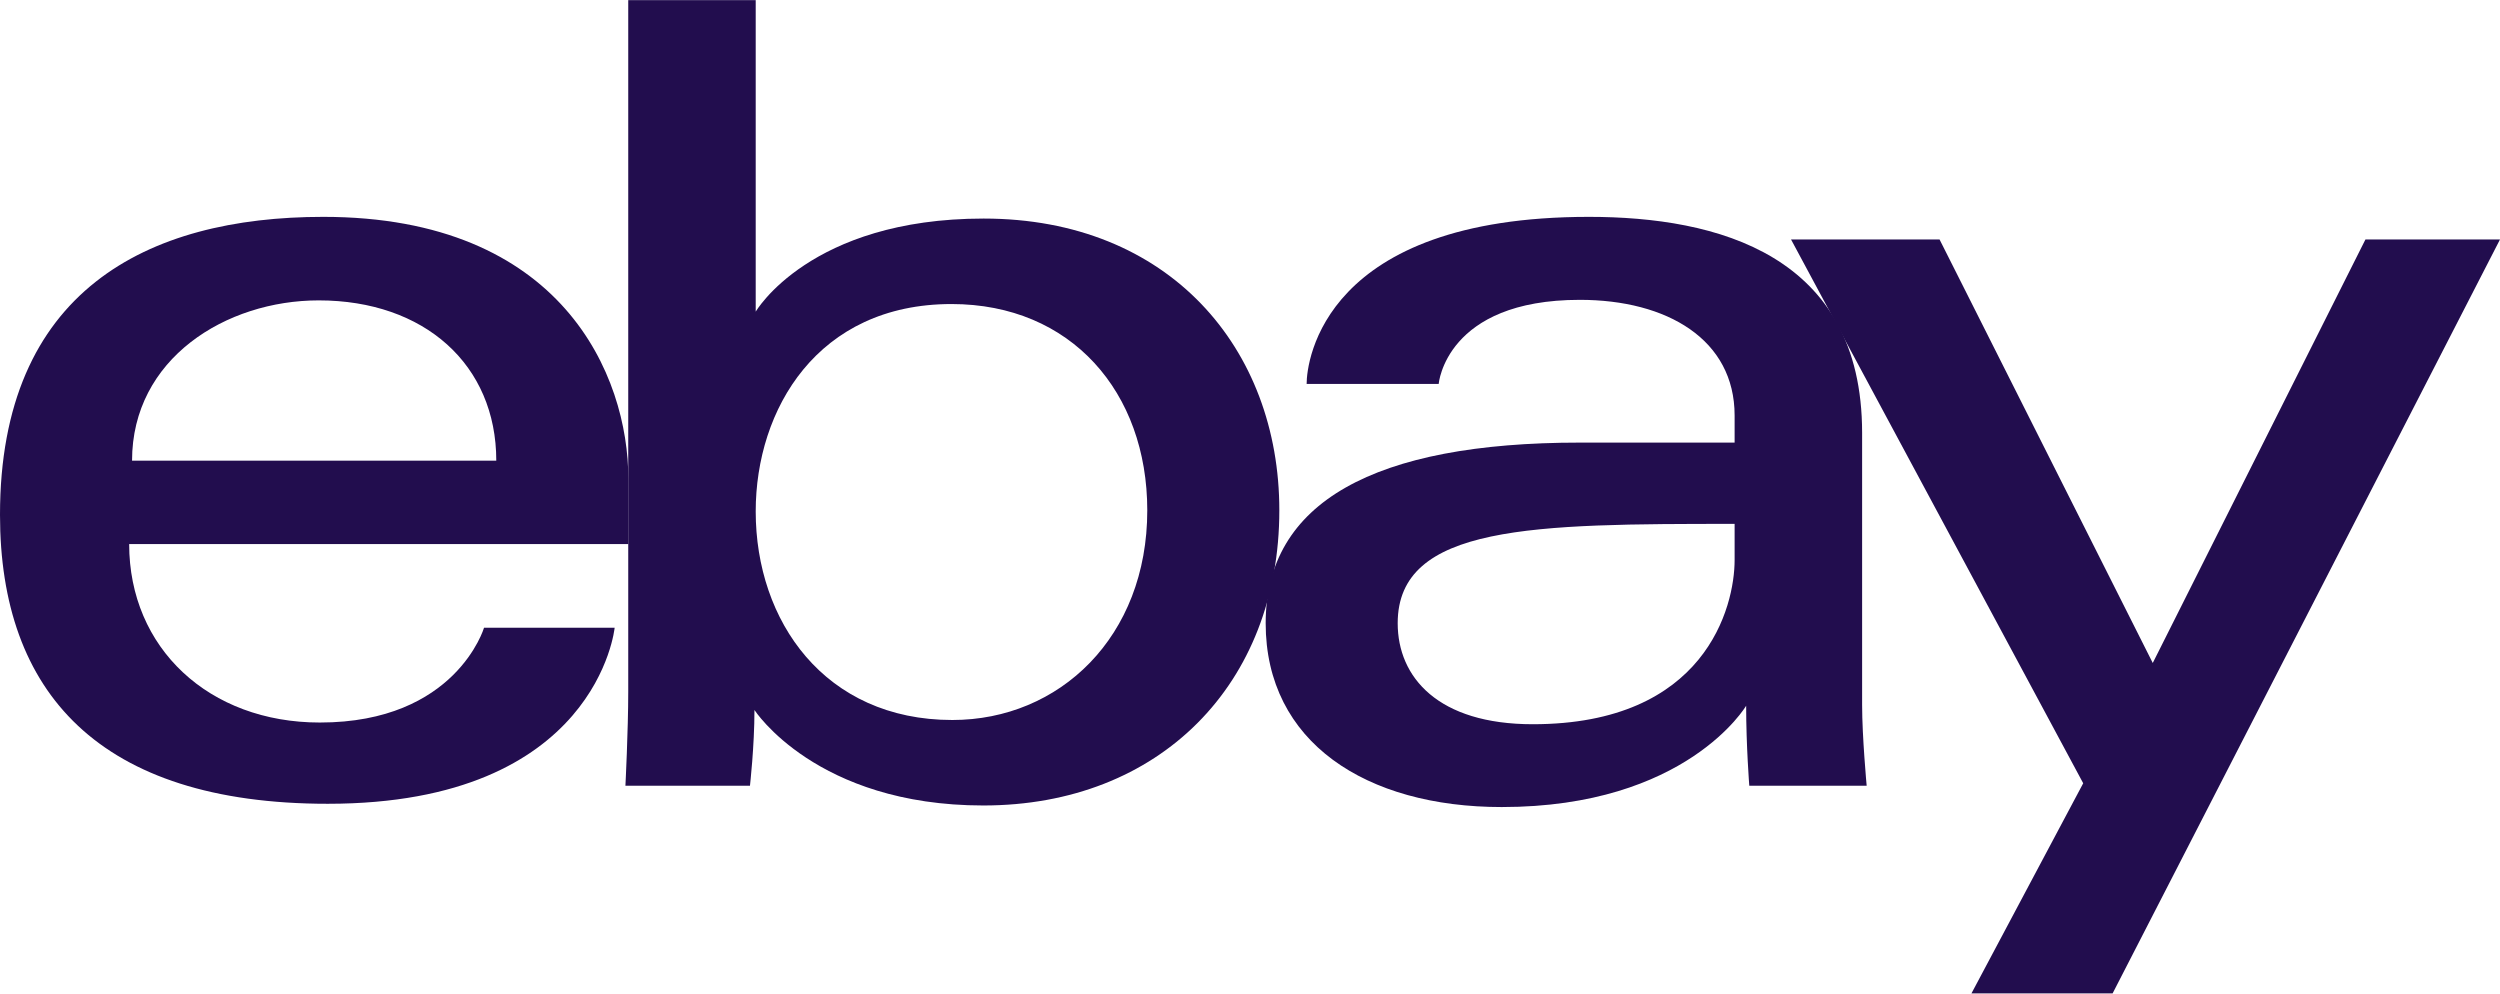
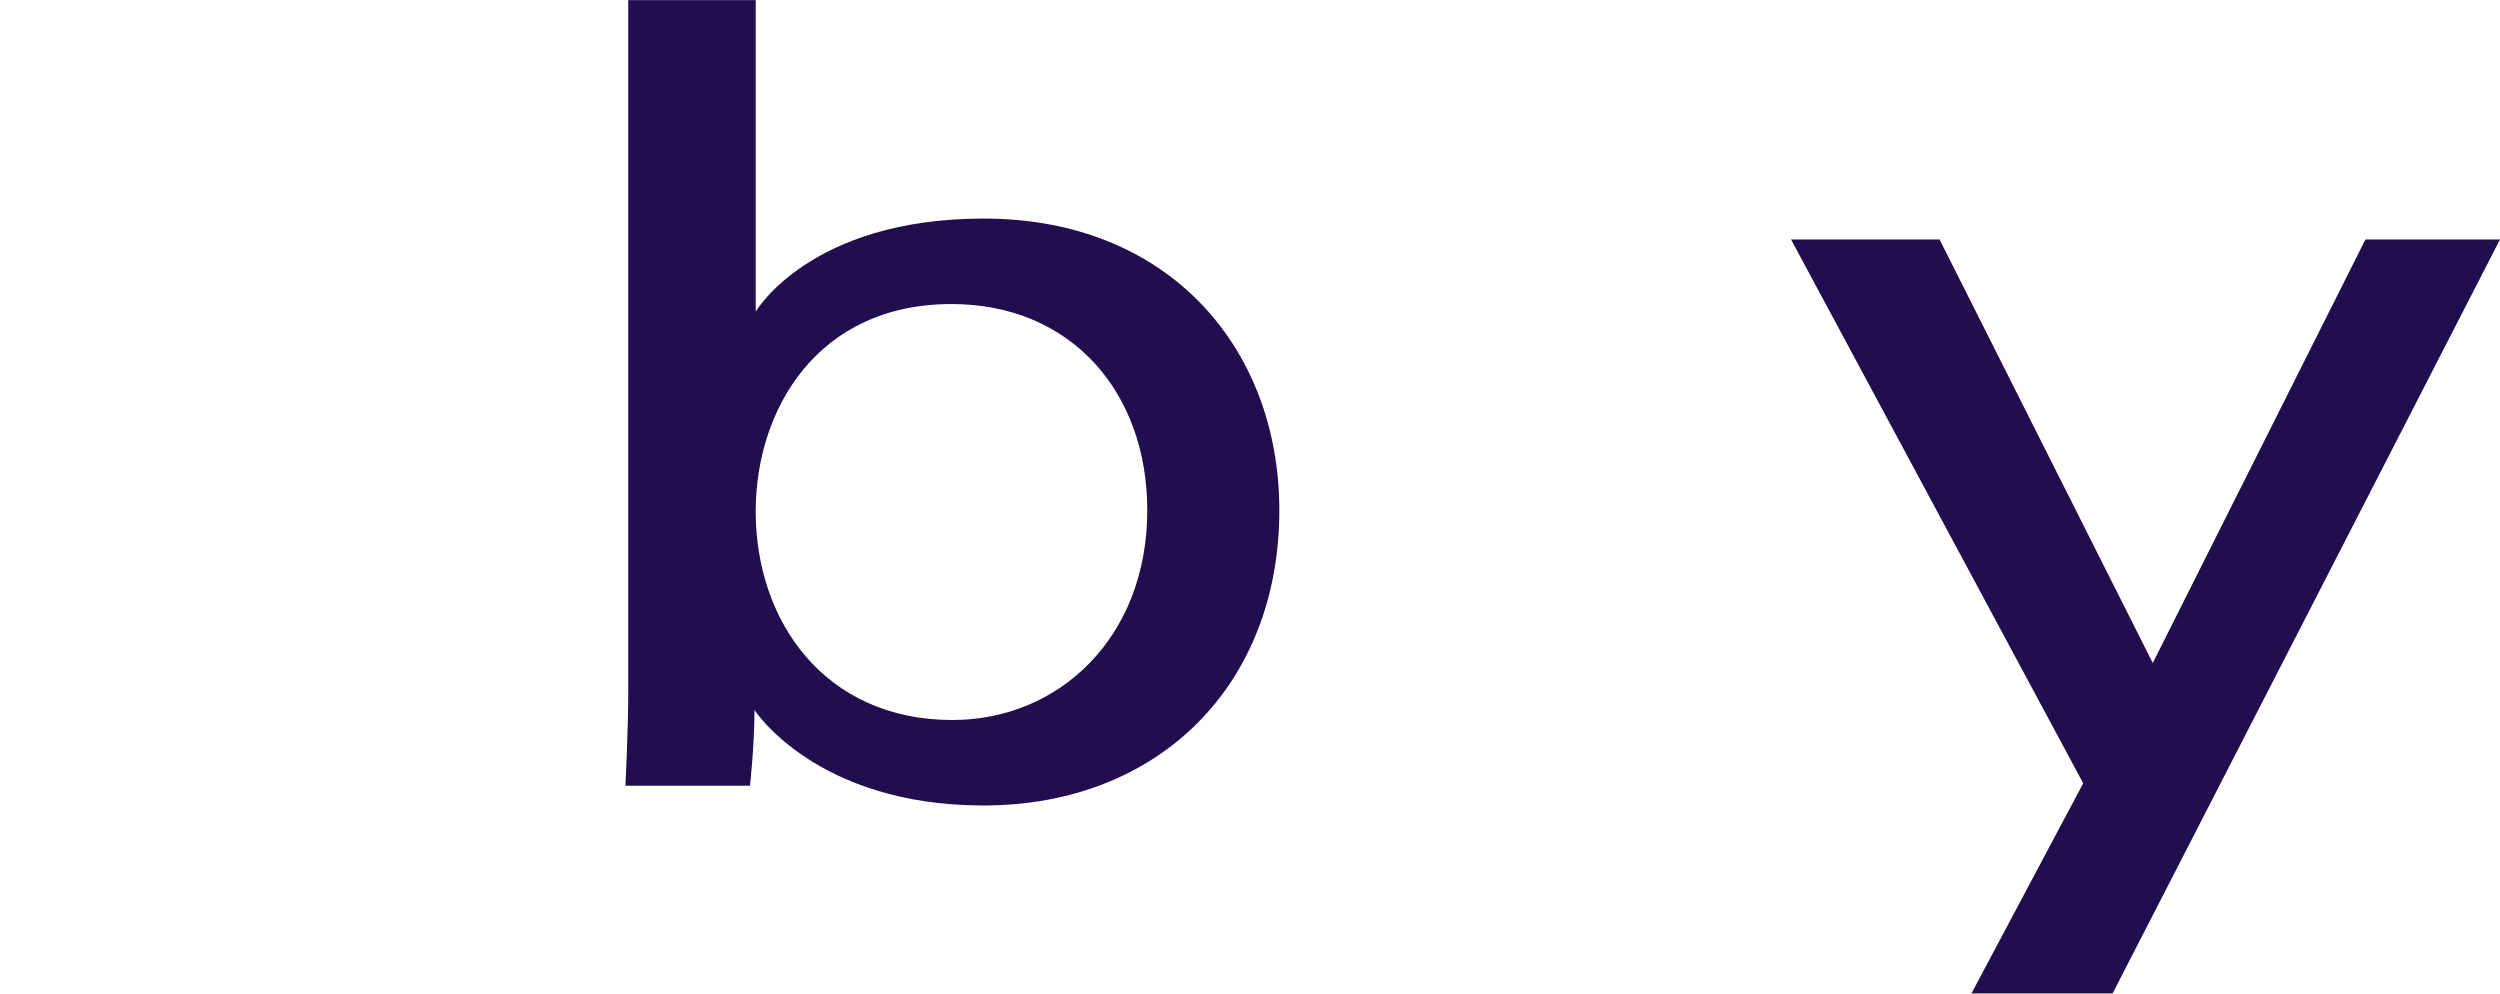
<svg xmlns="http://www.w3.org/2000/svg" width="78" height="31" viewBox="0 0 78 31" fill="none">
-   <path d="M10.086 6.766C4.585 6.766 0 9.08 0 16.063C0 21.595 3.083 25.078 10.228 25.078C18.638 25.078 19.177 19.585 19.177 19.585H15.102C15.102 19.585 14.229 22.543 9.979 22.543C6.519 22.543 4.03 20.224 4.03 16.975H19.604V14.936C19.604 11.722 17.546 6.766 10.086 6.766ZM9.944 9.372C13.238 9.372 15.484 11.373 15.484 14.373H4.12C4.12 11.188 7.051 9.372 9.944 9.372Z" fill="#220D4E" />
-   <path d="M19.601 0.005V21.572C19.601 22.796 19.513 24.515 19.513 24.515H23.399C23.399 24.515 23.539 23.28 23.539 22.152C23.539 22.152 25.459 25.131 30.681 25.131C36.18 25.131 39.915 21.345 39.915 15.922C39.915 10.877 36.484 6.819 30.69 6.819C25.264 6.819 23.578 9.724 23.578 9.724V0.005H19.601ZM29.687 9.486C33.421 9.486 35.795 12.235 35.795 15.922C35.795 19.877 33.053 22.464 29.714 22.464C25.728 22.464 23.578 19.378 23.578 15.957C23.578 12.77 25.507 9.486 29.687 9.486Z" fill="#220D4E" />
-   <path d="M49.575 6.766C41.298 6.766 40.767 11.26 40.767 11.978H44.887C44.887 11.978 45.103 9.355 49.291 9.355C52.012 9.355 54.12 10.59 54.12 12.964V13.809H49.291C42.879 13.809 39.489 15.669 39.489 19.444C39.489 23.159 42.621 25.18 46.854 25.18C52.622 25.18 54.48 22.019 54.48 22.019C54.48 23.276 54.578 24.515 54.578 24.515H58.24C58.24 24.515 58.098 22.98 58.098 21.997V13.506C58.098 7.938 53.569 6.766 49.575 6.766ZM54.12 16.345V17.472C54.12 18.941 53.206 22.596 47.821 22.596C44.873 22.596 43.608 21.136 43.608 19.444C43.608 16.365 47.866 16.345 54.12 16.345Z" fill="#220D4E" />
+   <path d="M19.601 0.005V21.572C19.601 22.796 19.513 24.515 19.513 24.515H23.399C23.399 24.515 23.539 23.28 23.539 22.152C23.539 22.152 25.459 25.131 30.681 25.131C36.18 25.131 39.915 21.345 39.915 15.922C39.915 10.877 36.484 6.819 30.69 6.819C25.264 6.819 23.578 9.724 23.578 9.724V0.005H19.601M29.687 9.486C33.421 9.486 35.795 12.235 35.795 15.922C35.795 19.877 33.053 22.464 29.714 22.464C25.728 22.464 23.578 19.378 23.578 15.957C23.578 12.77 25.507 9.486 29.687 9.486Z" fill="#220D4E" />
  <path d="M55.88 7.471H60.514L67.166 20.685L73.802 7.471H78L65.913 30.995H61.509L64.996 24.438L55.88 7.471Z" fill="#220D4E" />
</svg>